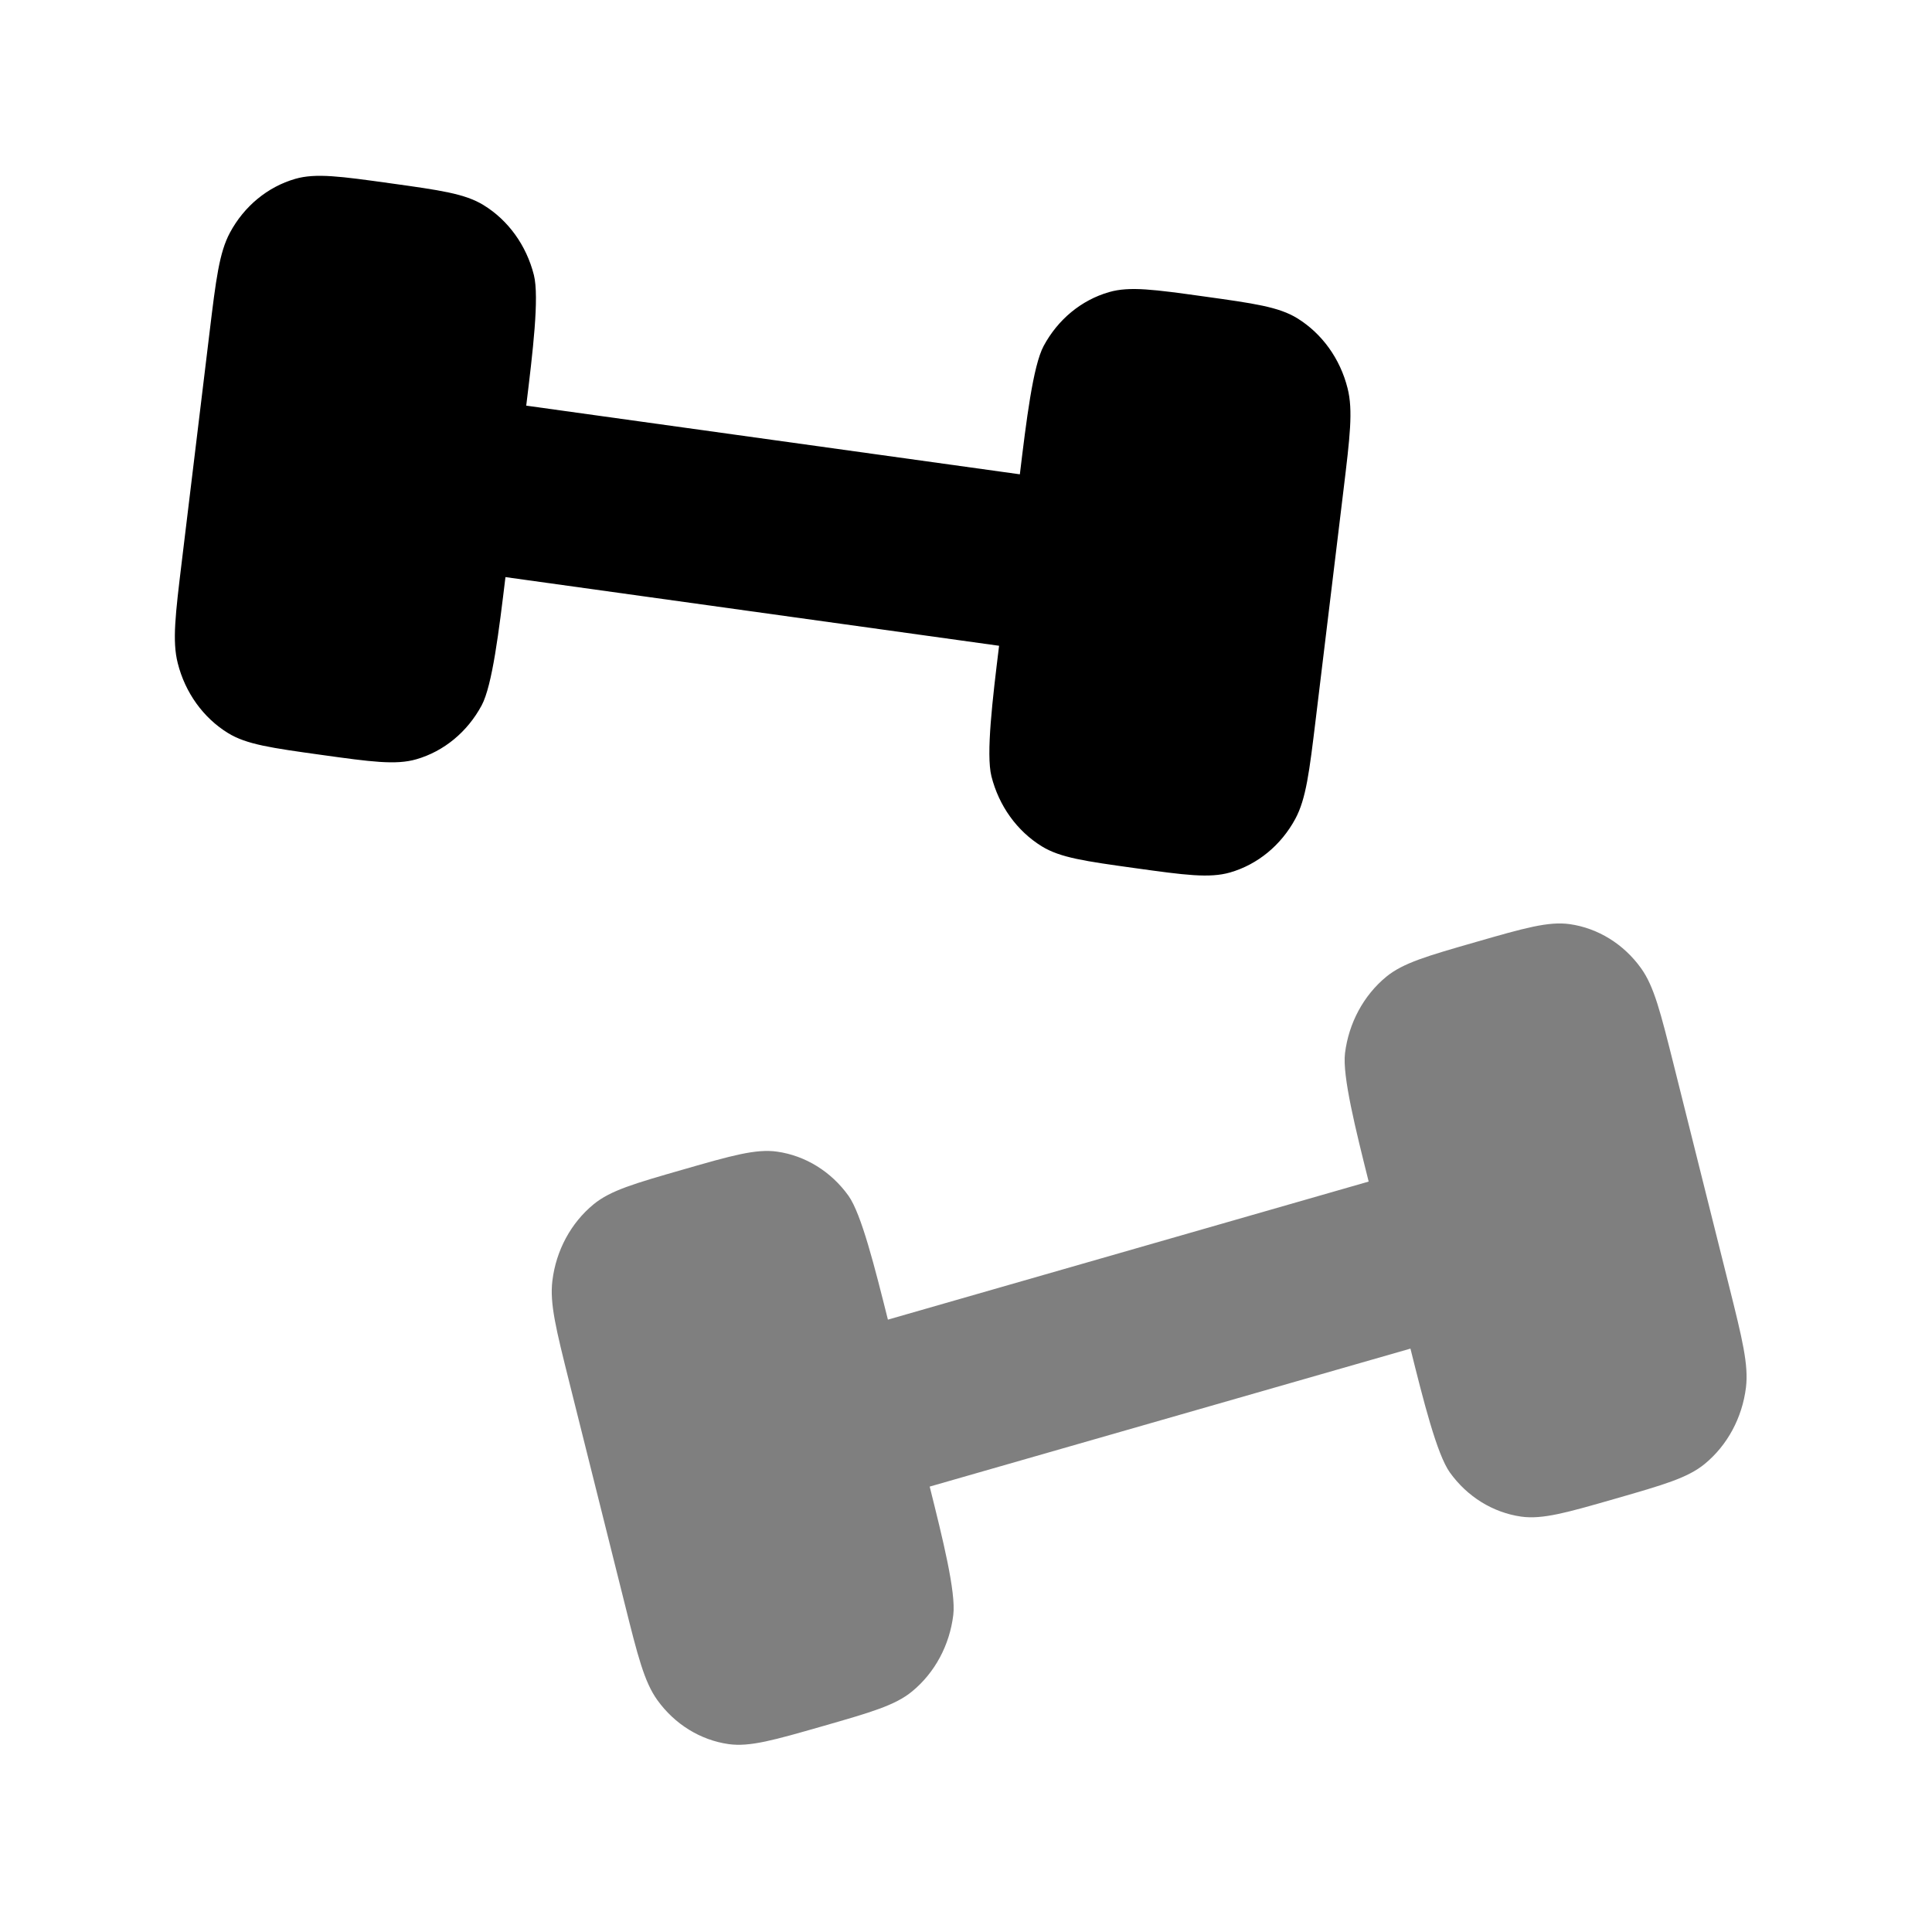
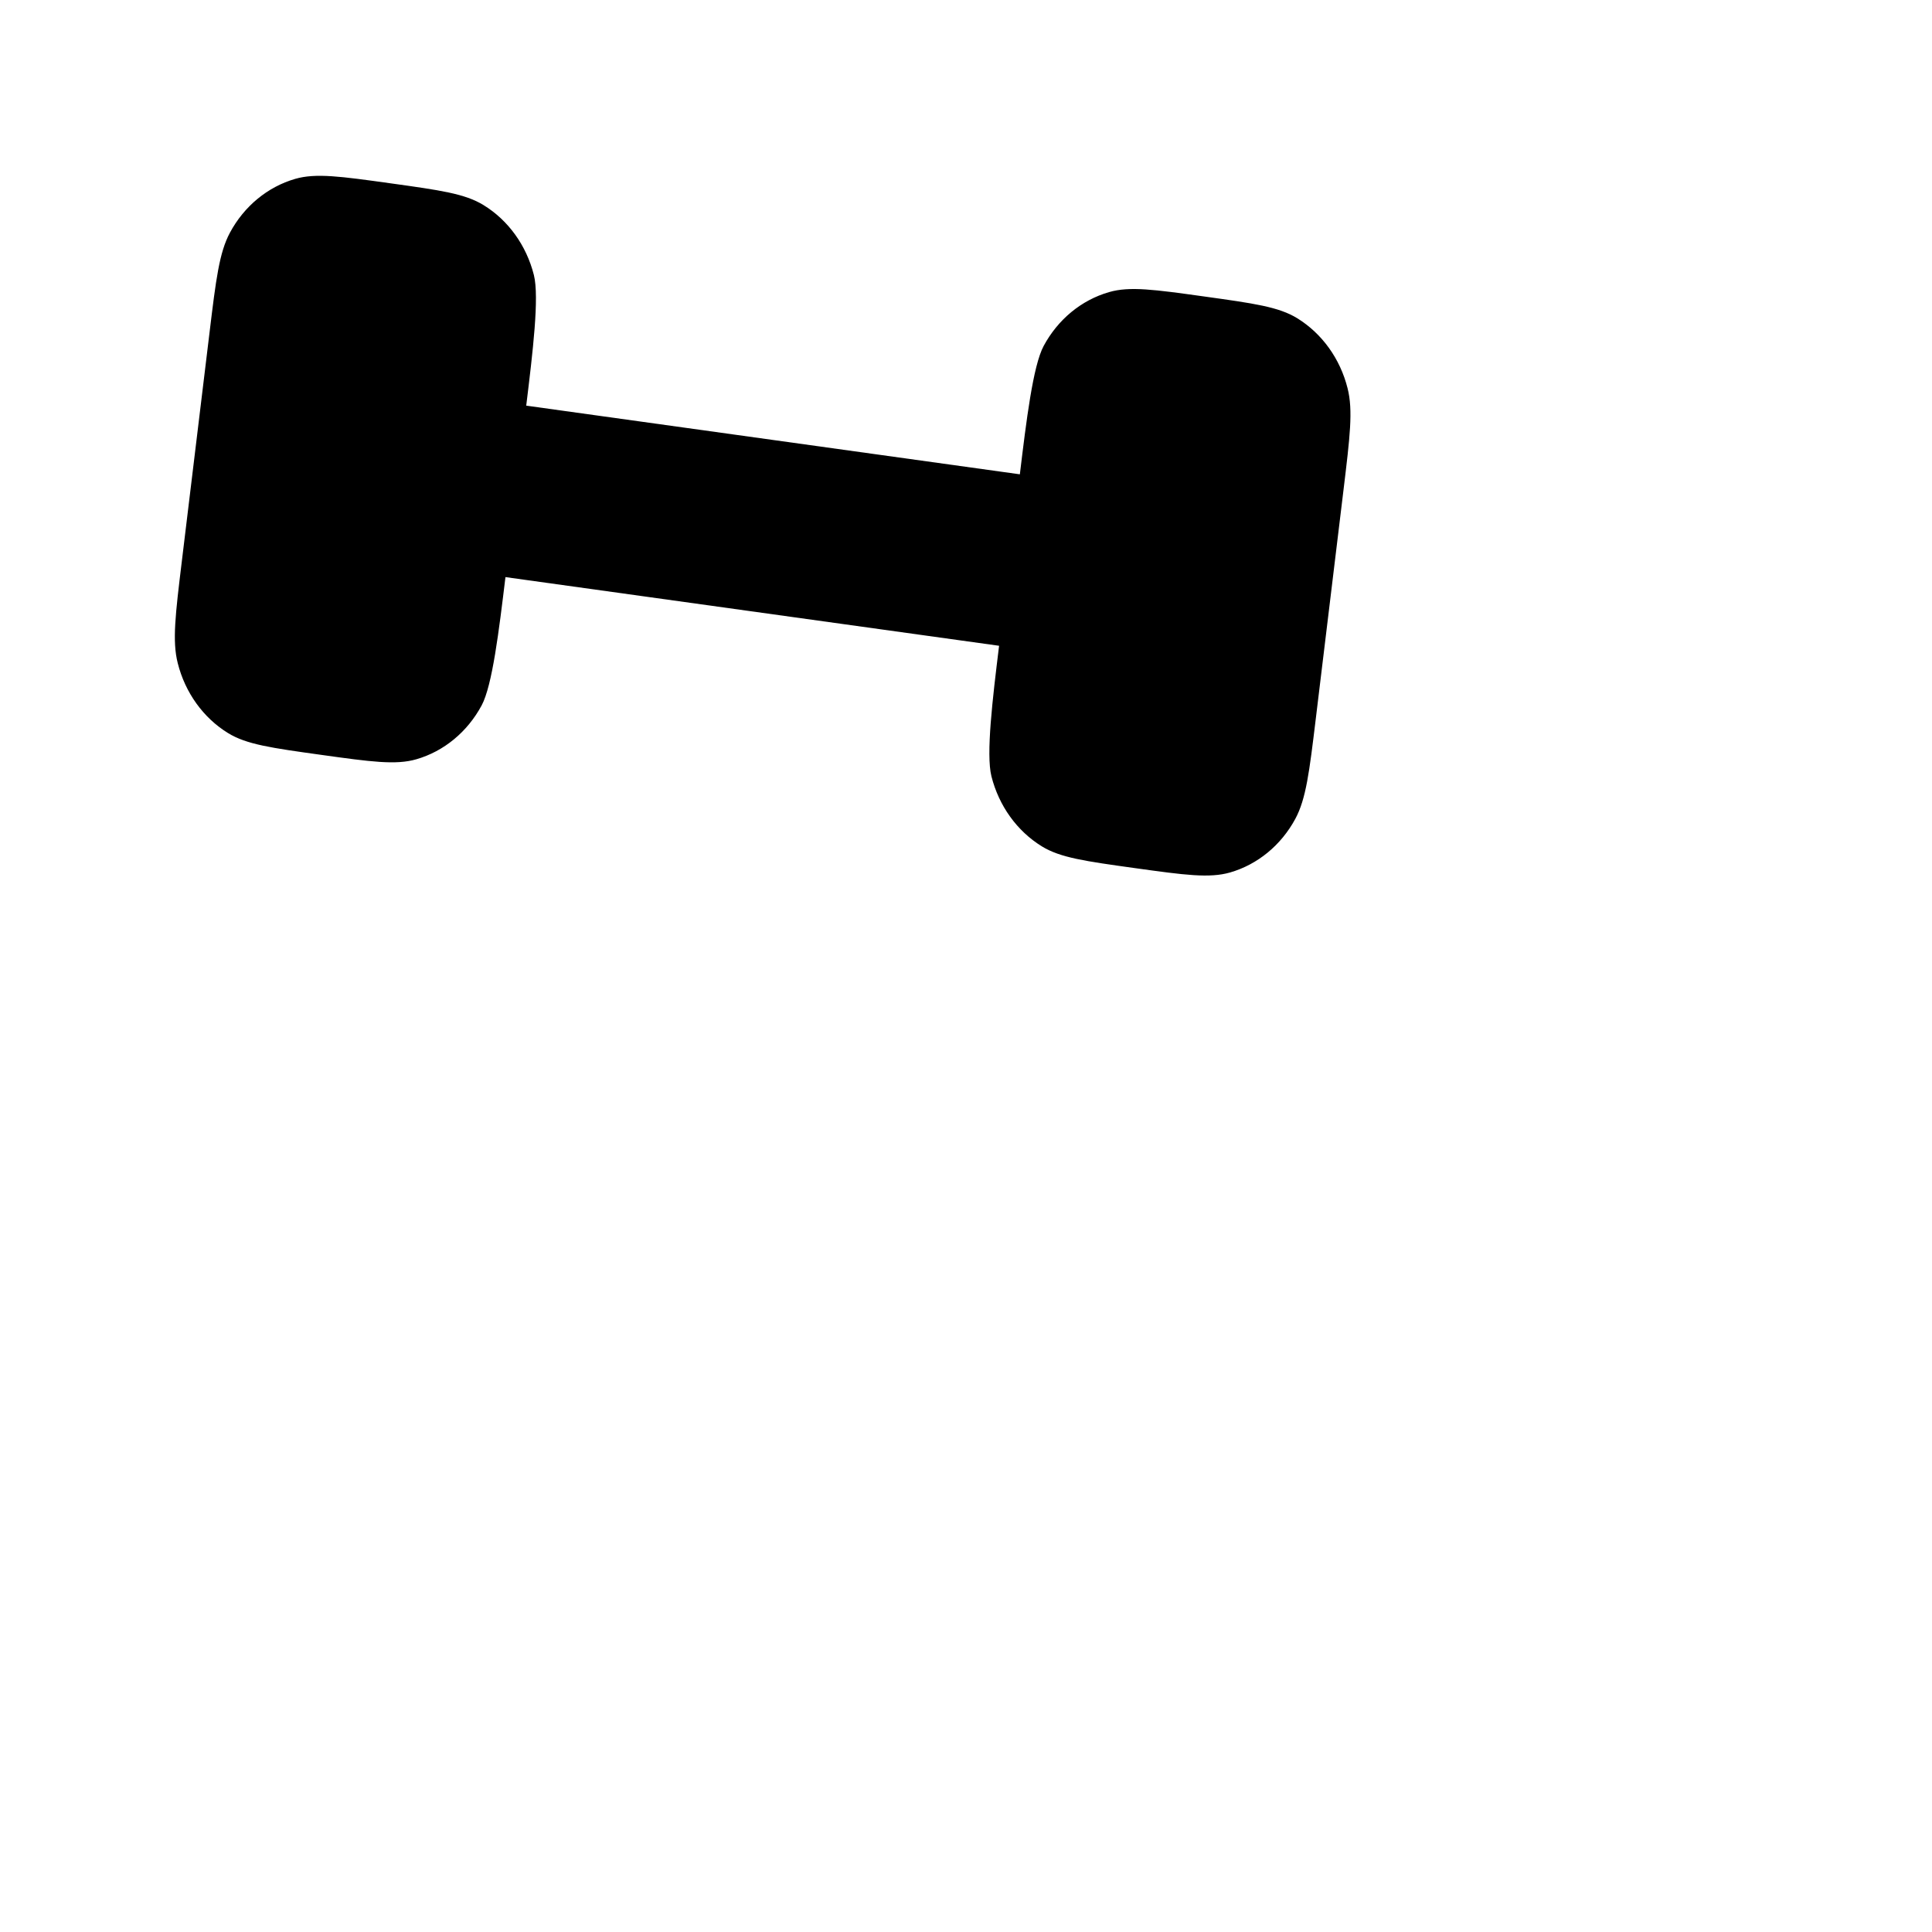
<svg xmlns="http://www.w3.org/2000/svg" width="24" height="24" viewBox="0 0 24 24" fill="none">
  <path d="M16.345 8.93L16.689 6.09L16.689 6.09C16.769 5.428 16.81 5.098 16.74 4.823C16.648 4.456 16.423 4.144 16.116 3.954C15.886 3.812 15.577 3.769 14.959 3.683C14.341 3.597 14.032 3.554 13.776 3.629C13.433 3.728 13.142 3.968 12.965 4.297C12.832 4.544 12.749 5.23 12.669 5.892L6.537 5.039C6.618 4.377 6.701 3.691 6.632 3.416C6.539 3.049 6.315 2.737 6.007 2.548C5.777 2.406 5.468 2.363 4.85 2.277C4.232 2.191 3.924 2.148 3.667 2.222C3.325 2.321 3.033 2.561 2.856 2.891C2.724 3.138 2.683 3.468 2.603 4.13L2.259 6.97C2.179 7.632 2.138 7.963 2.208 8.238C2.3 8.604 2.525 8.917 2.832 9.106C3.062 9.248 3.371 9.291 3.989 9.377L3.989 9.377L3.989 9.377C4.607 9.463 4.916 9.506 5.172 9.432C5.515 9.333 5.806 9.092 5.983 8.763C6.116 8.516 6.199 7.83 6.279 7.169L12.411 8.022C12.33 8.683 12.247 9.369 12.316 9.644C12.409 10.011 12.633 10.323 12.941 10.513C13.171 10.655 13.48 10.698 14.098 10.784L14.098 10.784L14.098 10.784C14.716 10.87 15.024 10.912 15.281 10.838C15.623 10.739 15.915 10.499 16.092 10.17C16.224 9.923 16.265 9.592 16.345 8.93L16.345 8.93Z" fill="black" />
-   <path opacity="0.5" d="M7.761 19.925L7.069 17.159C6.908 16.514 6.827 16.192 6.862 15.909C6.908 15.533 7.092 15.192 7.374 14.96C7.585 14.787 7.885 14.701 8.487 14.528C9.089 14.355 9.39 14.269 9.653 14.306C10.005 14.356 10.324 14.553 10.54 14.854C10.701 15.08 10.868 15.748 11.03 16.393L17.002 14.678C16.841 14.034 16.674 13.366 16.708 13.084C16.755 12.707 16.939 12.366 17.22 12.134C17.431 11.961 17.732 11.875 18.334 11.702C18.935 11.529 19.236 11.443 19.5 11.48C19.851 11.53 20.17 11.727 20.386 12.028C20.548 12.254 20.628 12.576 20.79 13.221L21.482 15.987C21.643 16.632 21.723 16.954 21.689 17.236C21.642 17.613 21.458 17.954 21.177 18.185C20.966 18.359 20.665 18.445 20.064 18.618L20.064 18.618L20.064 18.618C19.462 18.791 19.161 18.877 18.897 18.84C18.546 18.79 18.227 18.593 18.011 18.292C17.849 18.066 17.682 17.398 17.521 16.753L11.549 18.467C11.71 19.112 11.877 19.78 11.842 20.062C11.796 20.439 11.612 20.78 11.331 21.011C11.12 21.185 10.819 21.271 10.217 21.444L10.217 21.444L10.217 21.444C9.616 21.616 9.315 21.703 9.051 21.666C8.7 21.616 8.381 21.419 8.165 21.118C8.003 20.892 7.922 20.57 7.761 19.925Z" fill="black" />
</svg>